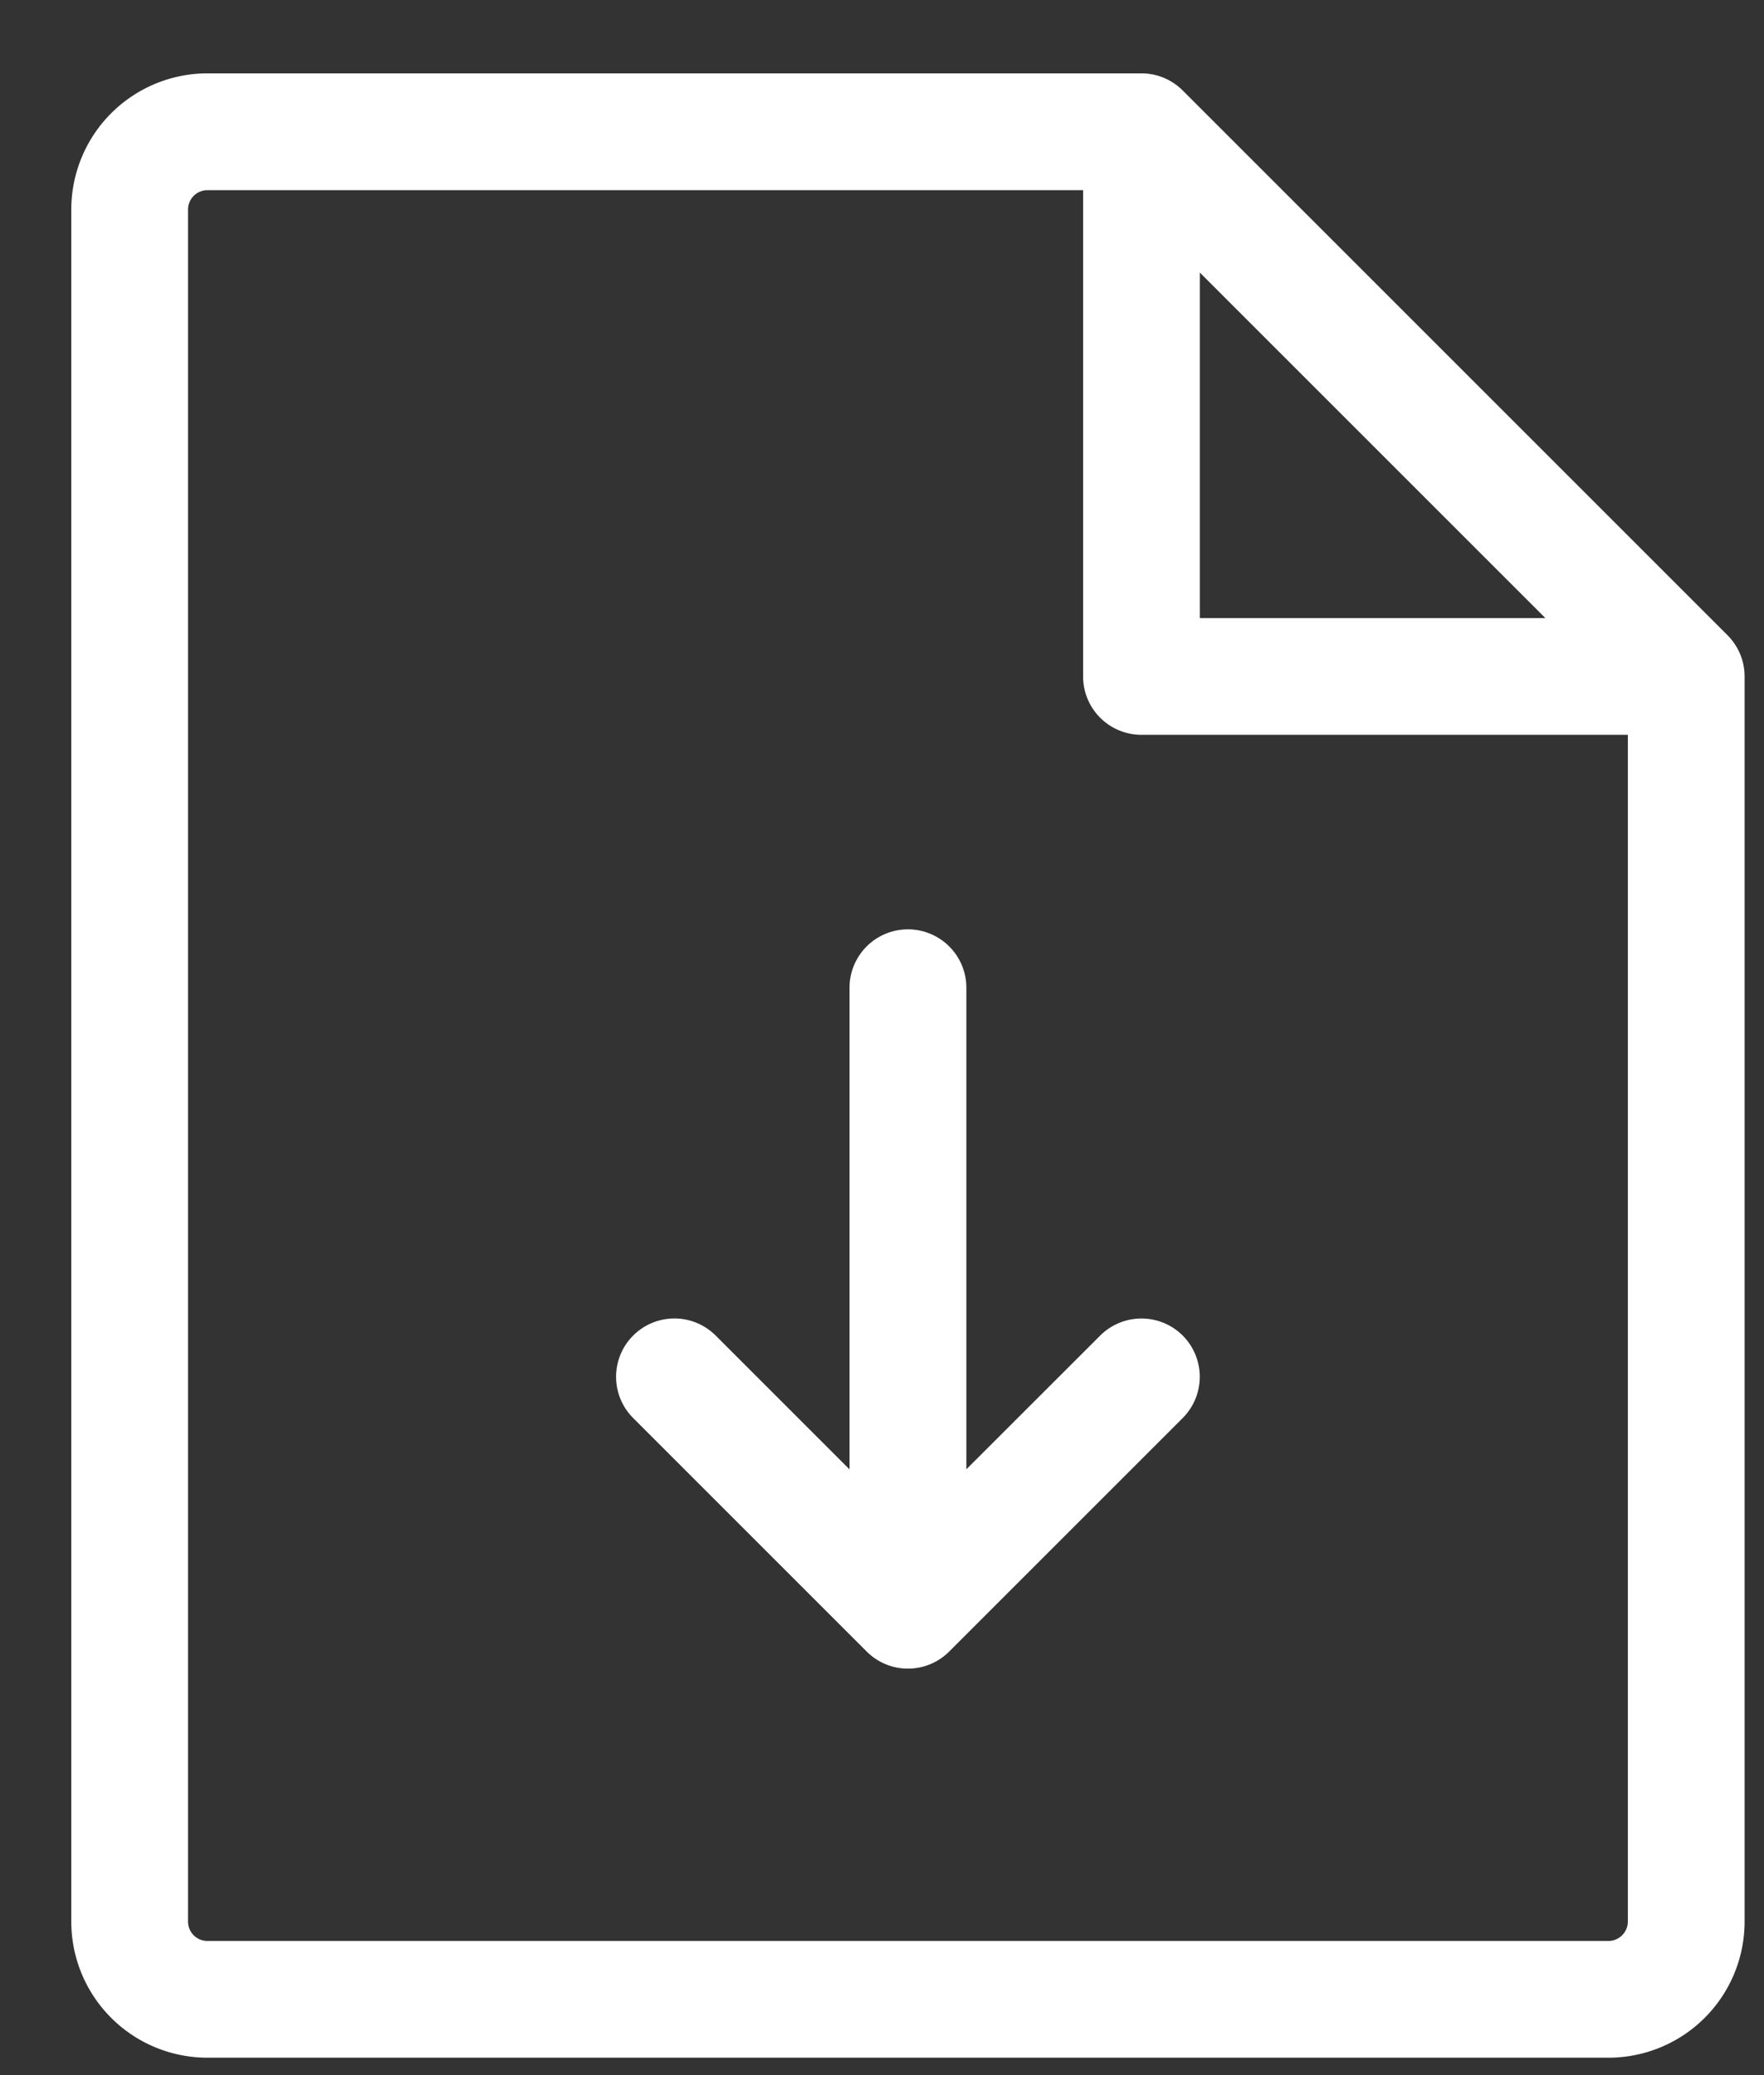
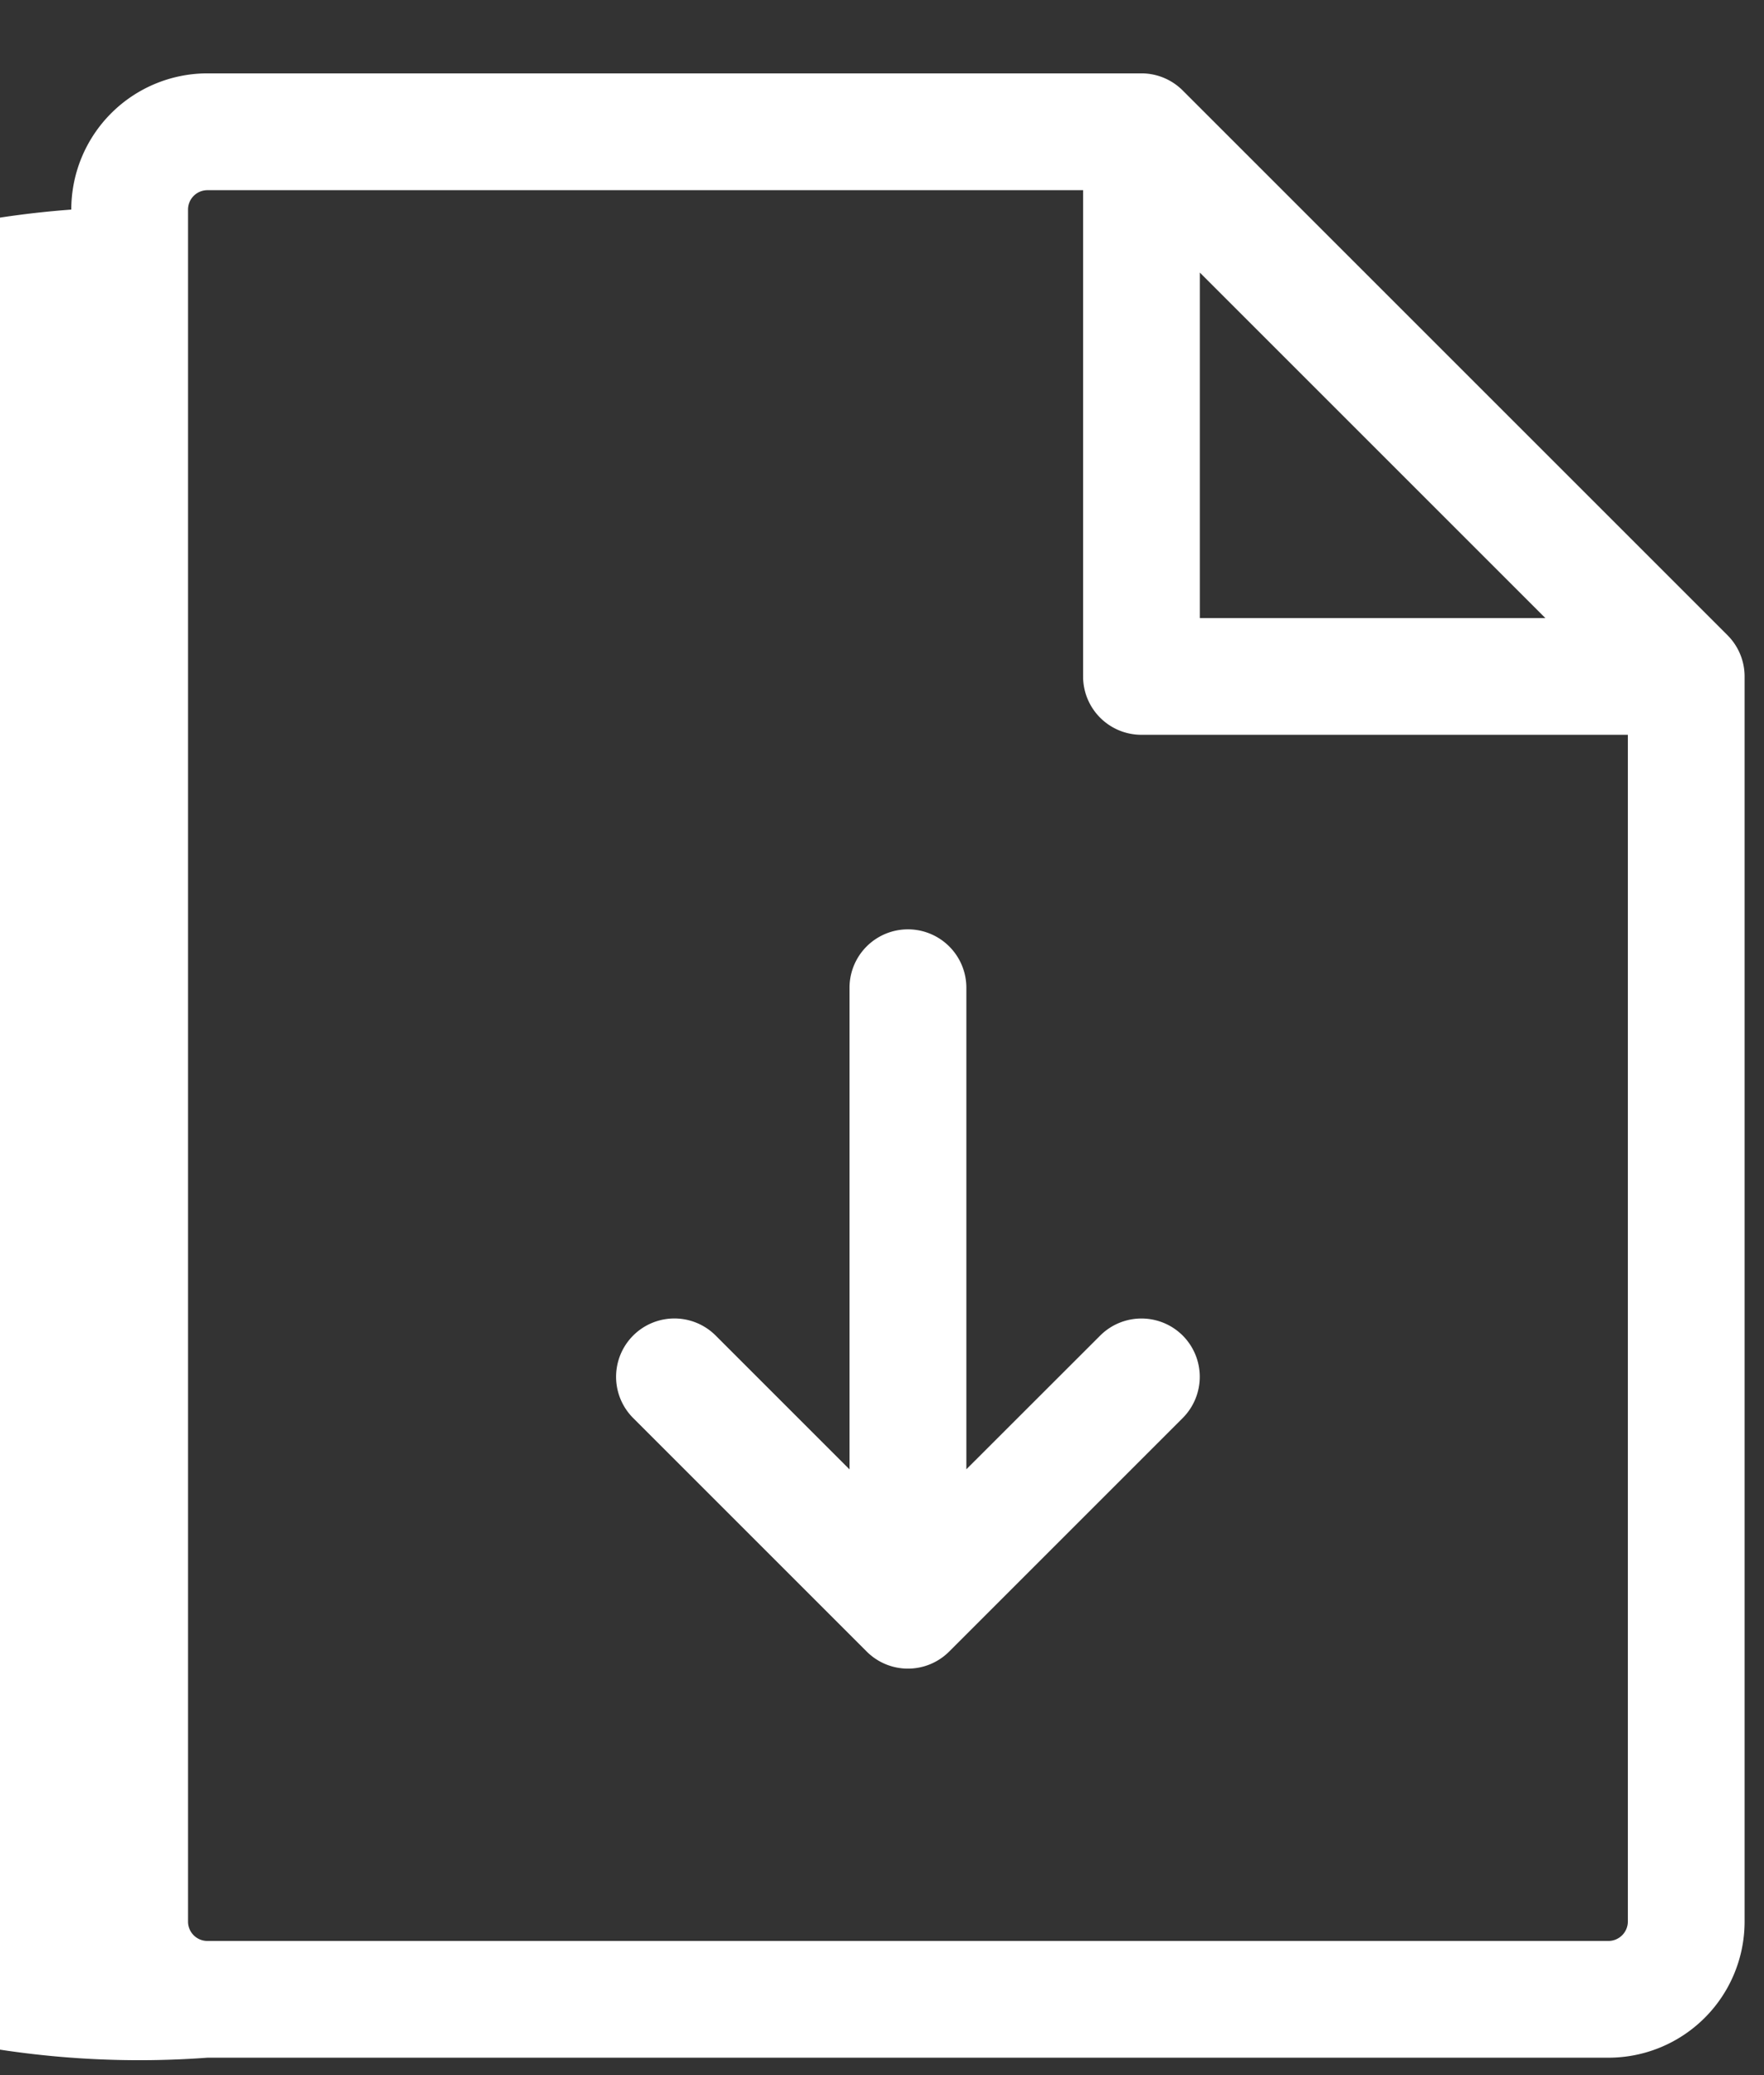
<svg xmlns="http://www.w3.org/2000/svg" width="17" height="20" fill="none">
  <rect width="100%" height="100%" fill="#333333" stroke="none" />
-   <path d="m16.648 6.122-5.25-5.25A.563.563 0 0 0 11 .707H2A1.313 1.313 0 0 0 .687 2.02v16.5A1.312 1.312 0 0 0 2 19.832h13.5a1.312 1.312 0 0 0 1.313-1.313v-12c0-.149-.06-.292-.165-.397Zm-5.085-3.495 3.33 3.33h-3.33v-3.33Zm3.937 16.08H2a.187.187 0 0 1-.188-.188V2.02A.187.187 0 0 1 2 1.833h8.438V6.52a.562.562 0 0 0 .562.562h4.688V18.52a.188.188 0 0 1-.188.187Zm-4.102-5.835a.563.563 0 0 1 0 .795l-2.25 2.25a.562.562 0 0 1-.796 0l-2.25-2.25a.562.562 0 0 1 .795-.795l1.29 1.29V9.52a.563.563 0 1 1 1.126 0v4.641l1.29-1.289a.563.563 0 0 1 .795 0Z" fill="#fff" />
+   <path d="m16.648 6.122-5.25-5.25A.563.563 0 0 0 11 .707H2A1.313 1.313 0 0 0 .687 2.02A1.312 1.312 0 0 0 2 19.832h13.5a1.312 1.312 0 0 0 1.313-1.313v-12c0-.149-.06-.292-.165-.397Zm-5.085-3.495 3.33 3.33h-3.33v-3.33Zm3.937 16.08H2a.187.187 0 0 1-.188-.188V2.02A.187.187 0 0 1 2 1.833h8.438V6.52a.562.562 0 0 0 .562.562h4.688V18.52a.188.188 0 0 1-.188.187Zm-4.102-5.835a.563.563 0 0 1 0 .795l-2.25 2.25a.562.562 0 0 1-.796 0l-2.25-2.25a.562.562 0 0 1 .795-.795l1.29 1.29V9.52a.563.563 0 1 1 1.126 0v4.641l1.29-1.289a.563.563 0 0 1 .795 0Z" fill="#fff" />
</svg>